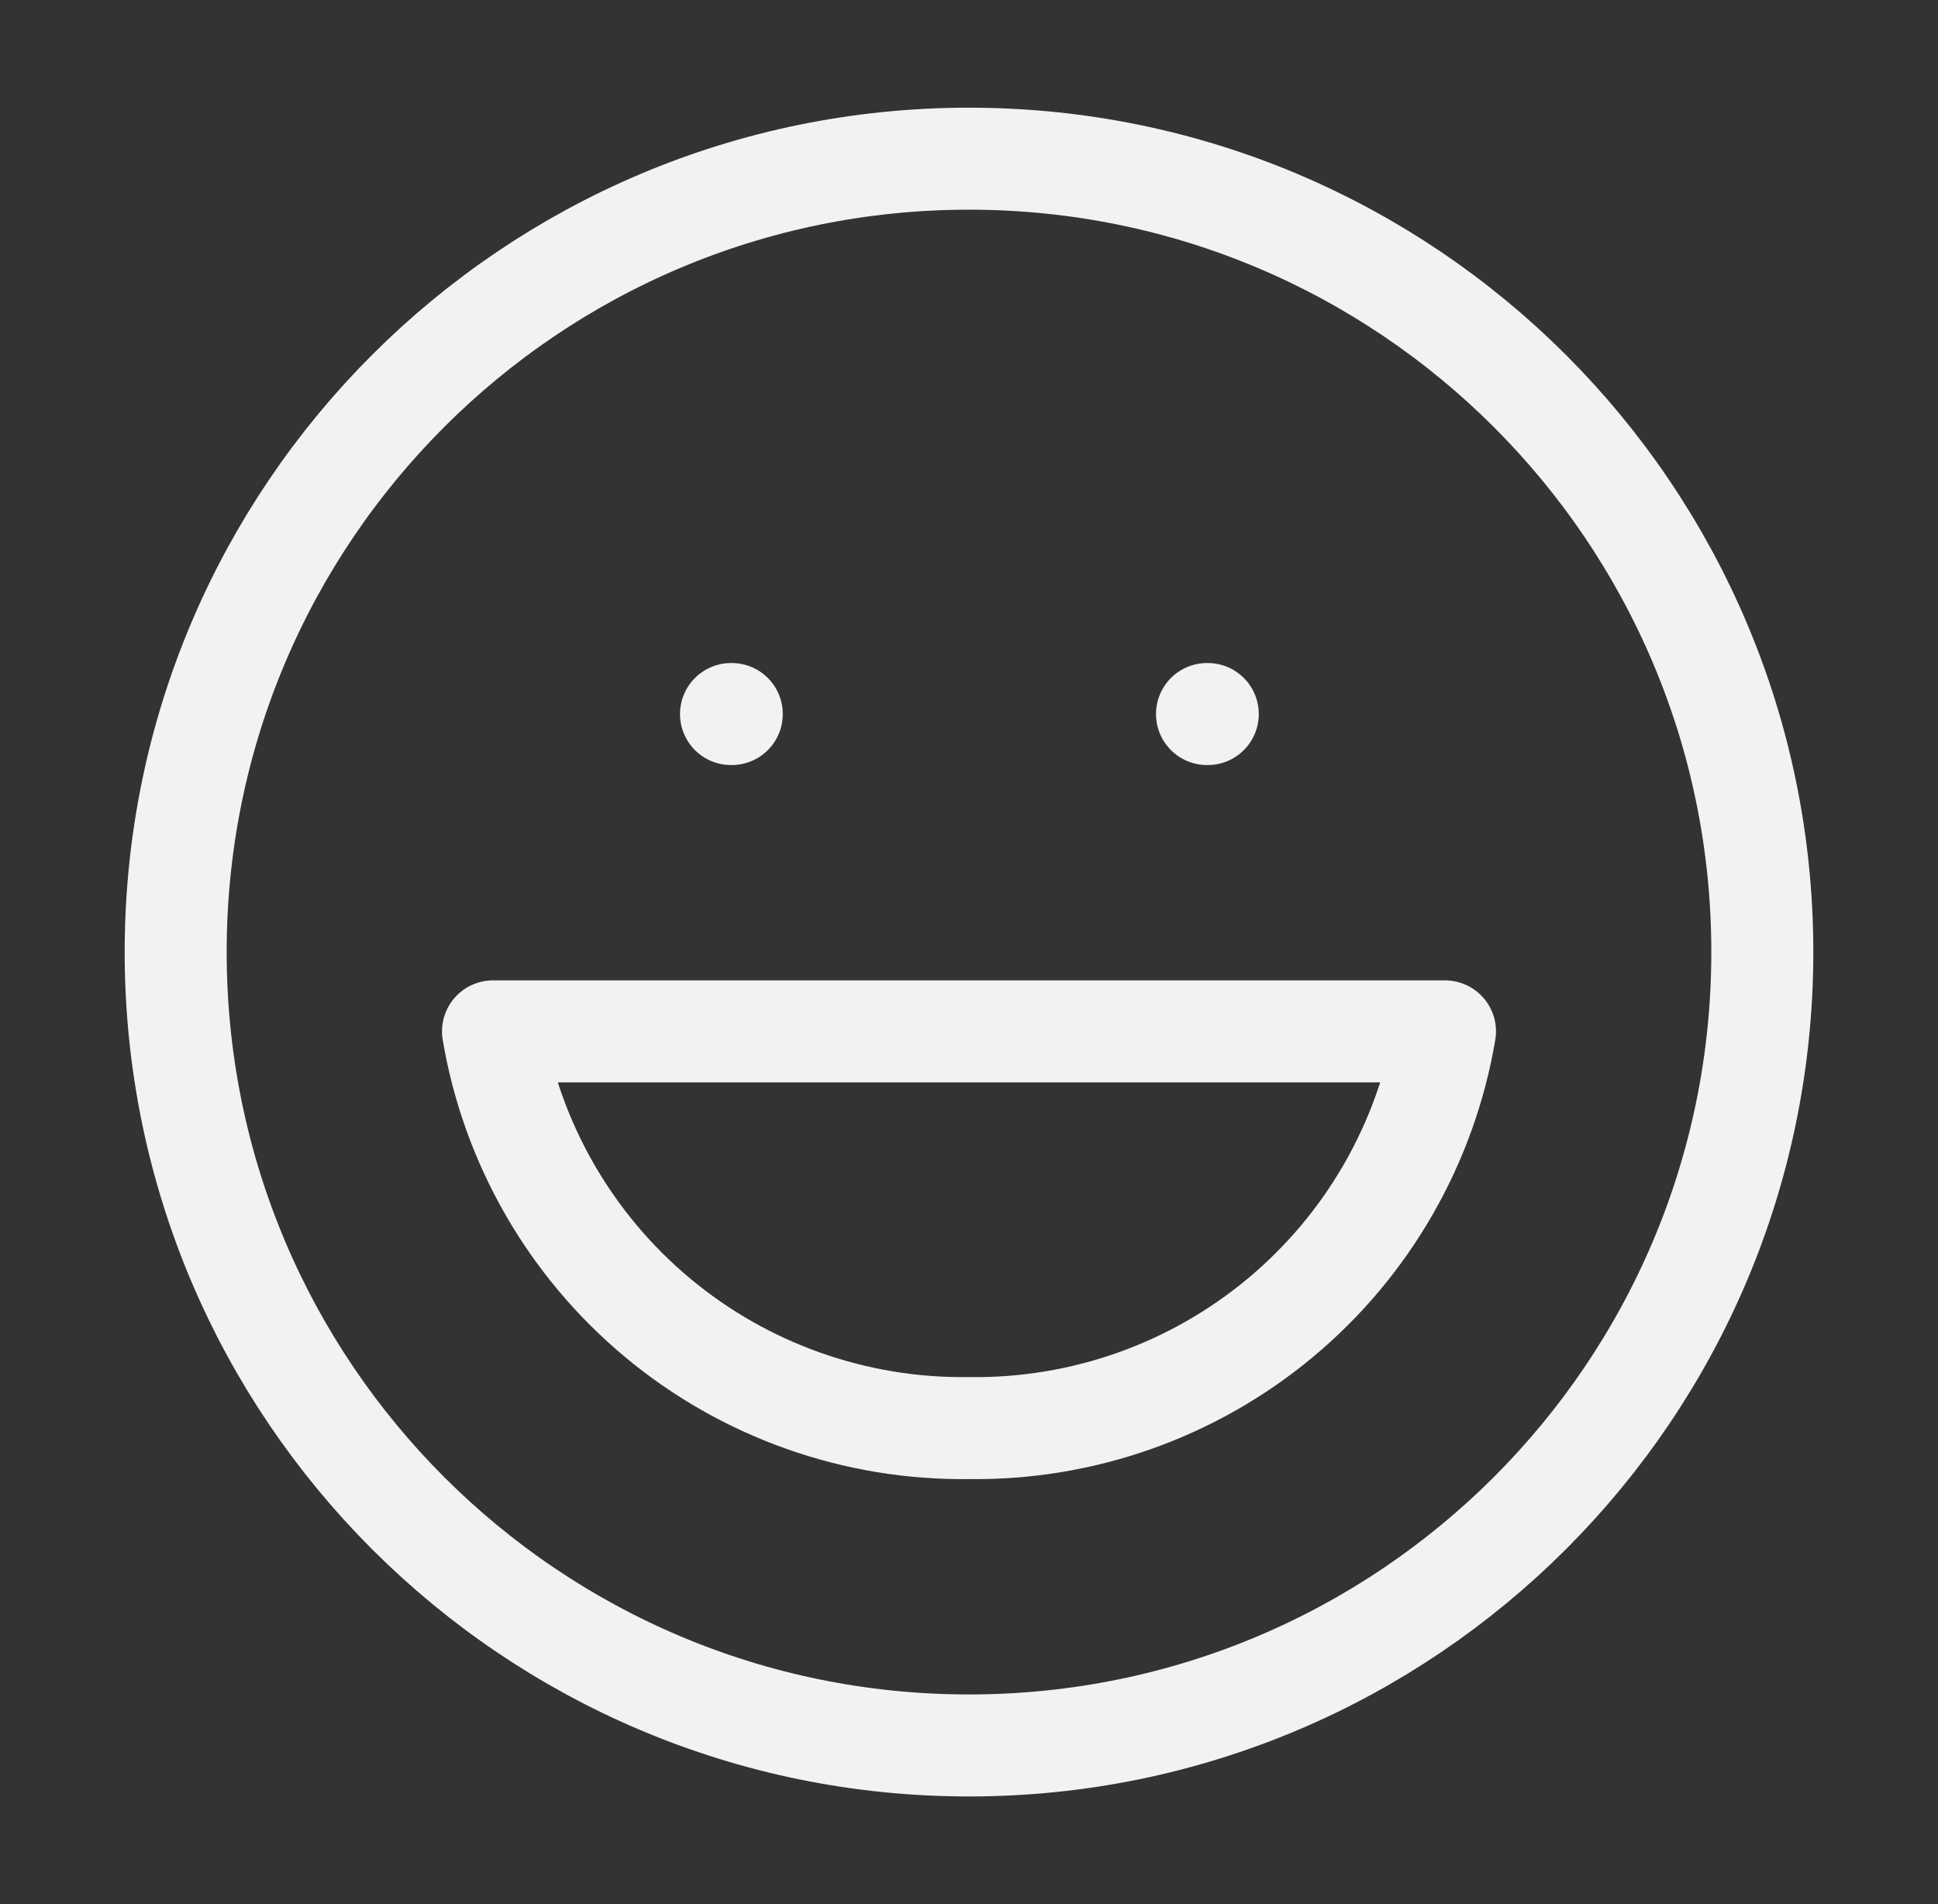
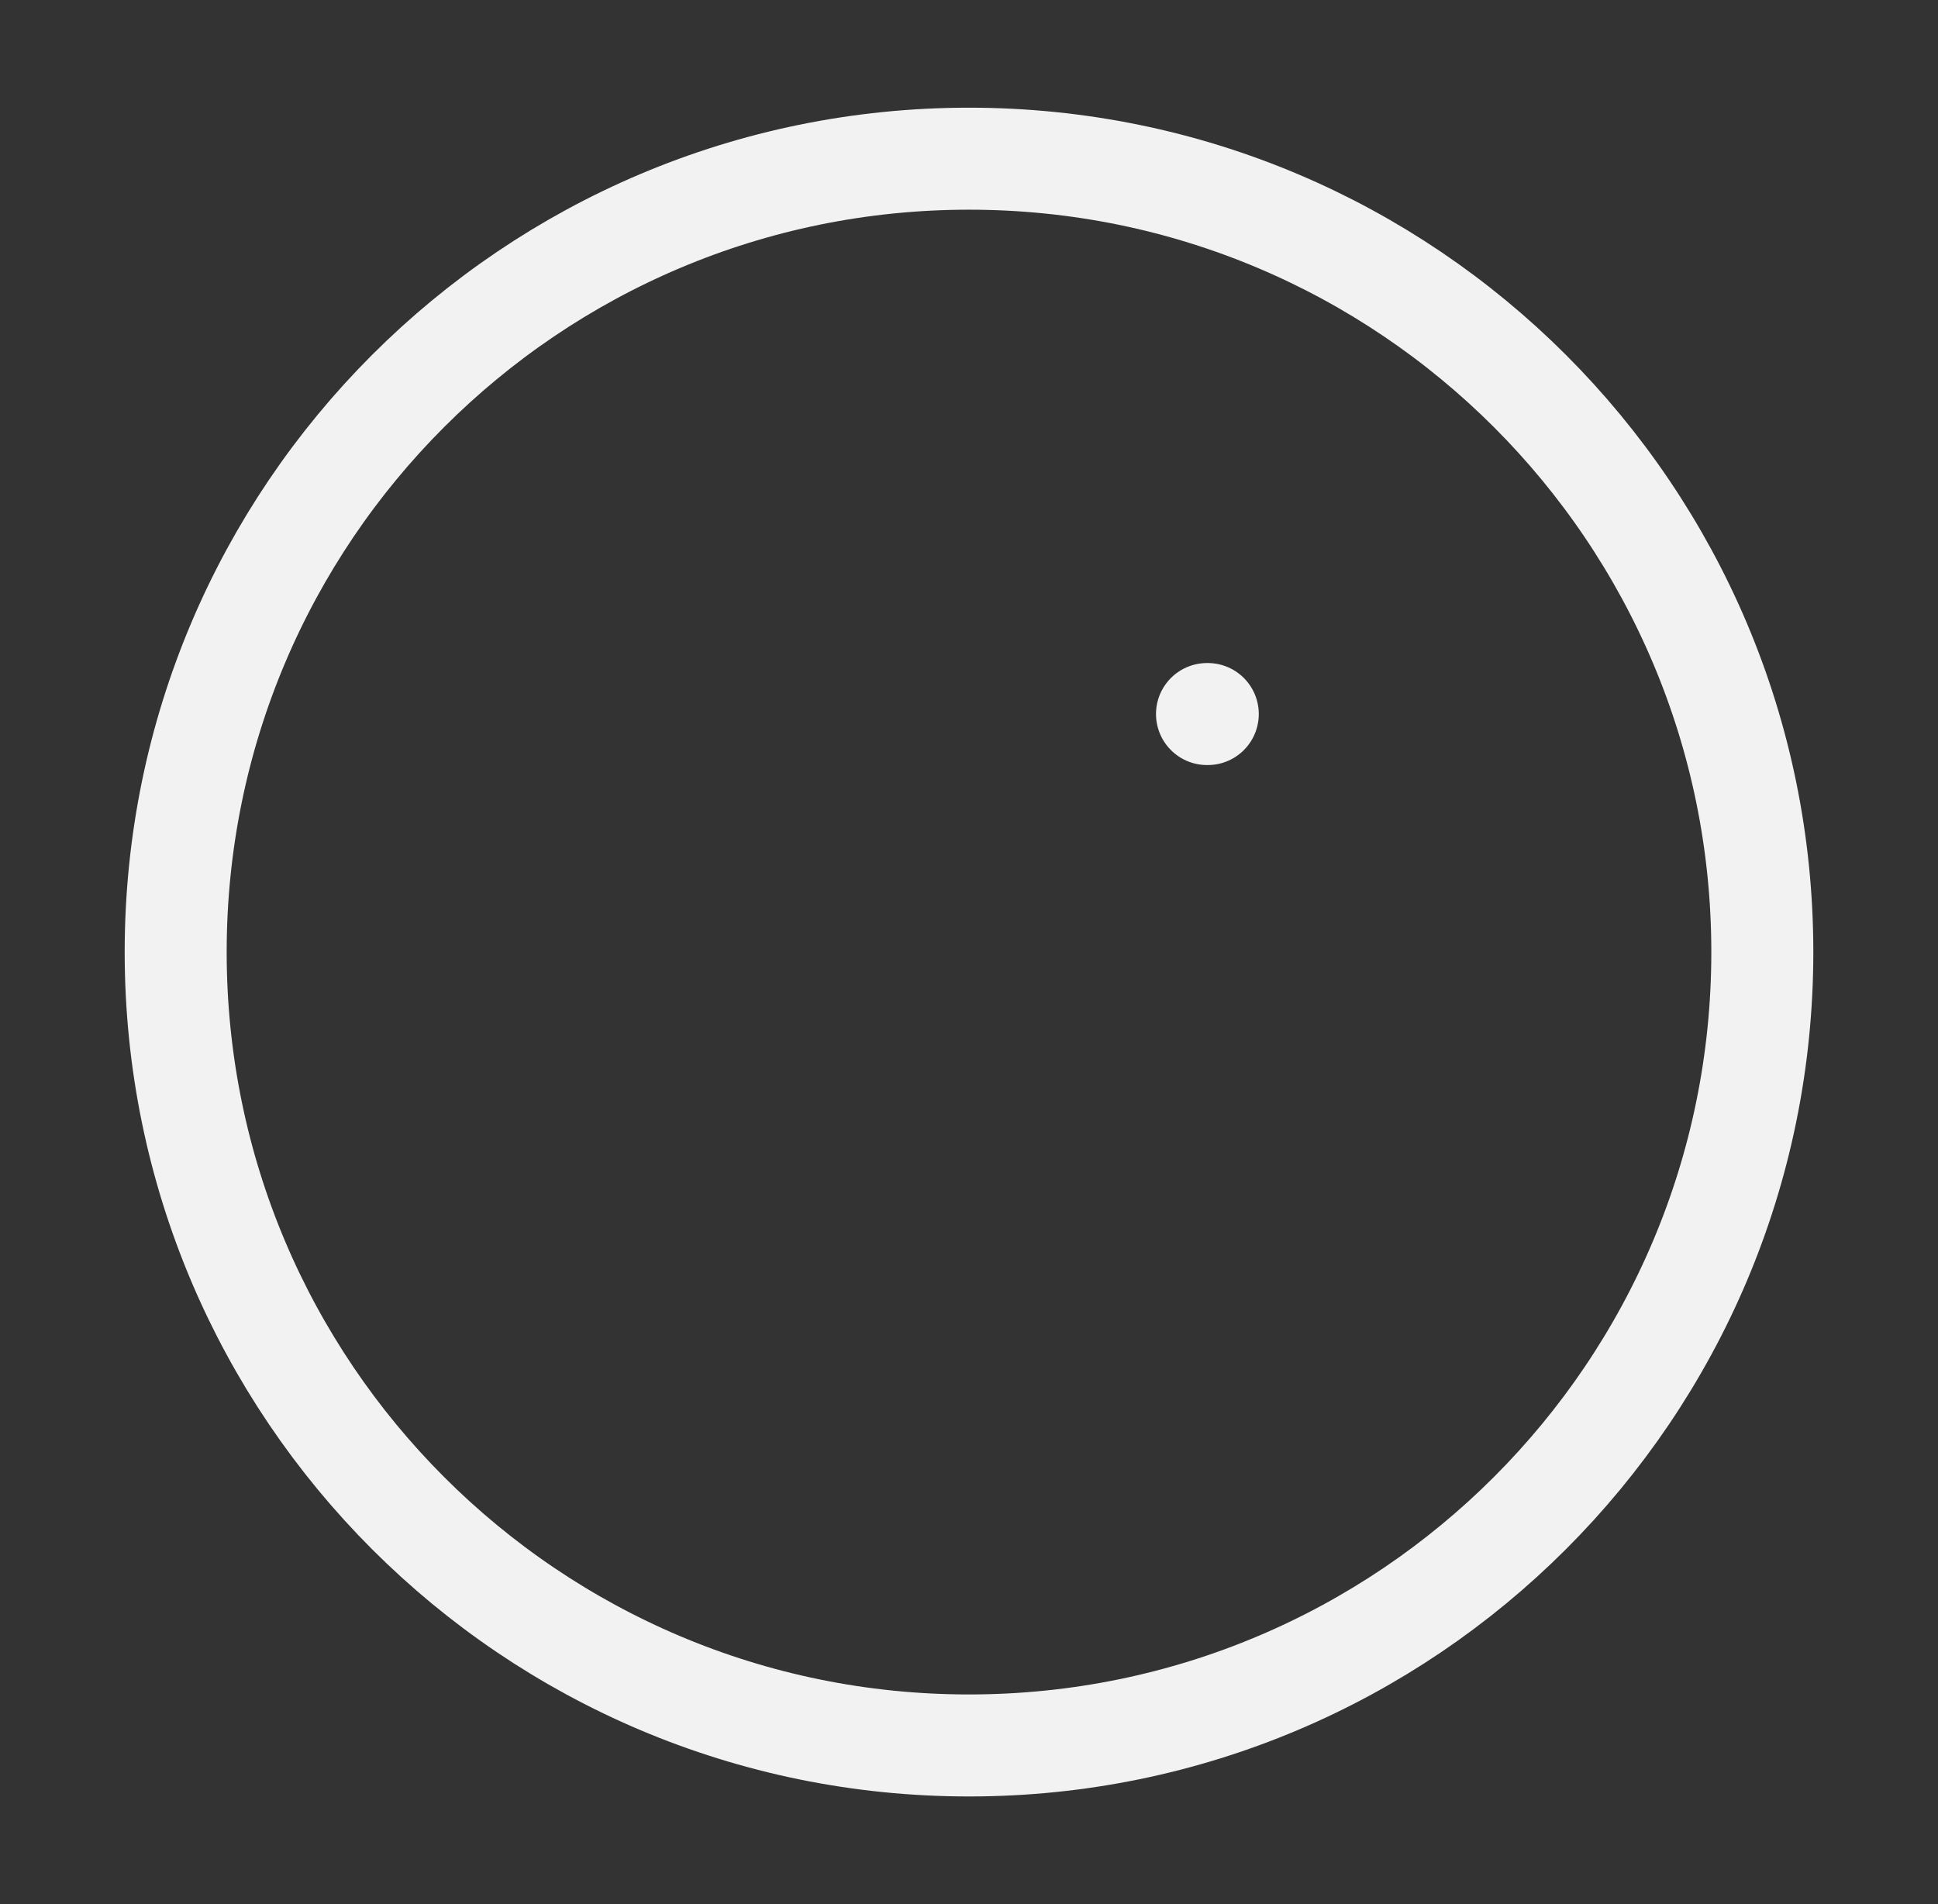
<svg xmlns="http://www.w3.org/2000/svg" width="57" height="56" viewBox="0 0 57 56" fill="none">
  <rect x="0" y="0" width="57" height="56" fill="#333333" stroke="none" />
  <path d="M28.5 51.334C41.387 51.334 51.833 40.887 51.833 28C51.833 15.114 41.387 4.667 28.5 4.667C15.613 4.667 5.167 15.114 5.167 28C5.167 40.887 15.613 51.334 28.5 51.334Z" stroke="#F2F2F2" stroke-width="3" stroke-linecap="round" stroke-linejoin="round" />
-   <path d="M42.5 30.333C41.943 33.629 40.226 36.616 37.658 38.756C35.09 40.896 31.842 42.046 28.5 42C25.158 42.046 21.91 40.896 19.342 38.756C16.774 36.616 15.057 33.629 14.5 30.333H42.5Z" stroke="#F2F2F2" stroke-width="3" stroke-linecap="round" stroke-linejoin="round" />
-   <path d="M21.5 21H21.523" stroke="#F2F2F2" stroke-width="3" stroke-linecap="round" stroke-linejoin="round" />
  <path d="M35.5 21H35.523" stroke="#F2F2F2" stroke-width="3" stroke-linecap="round" stroke-linejoin="round" />
</svg>